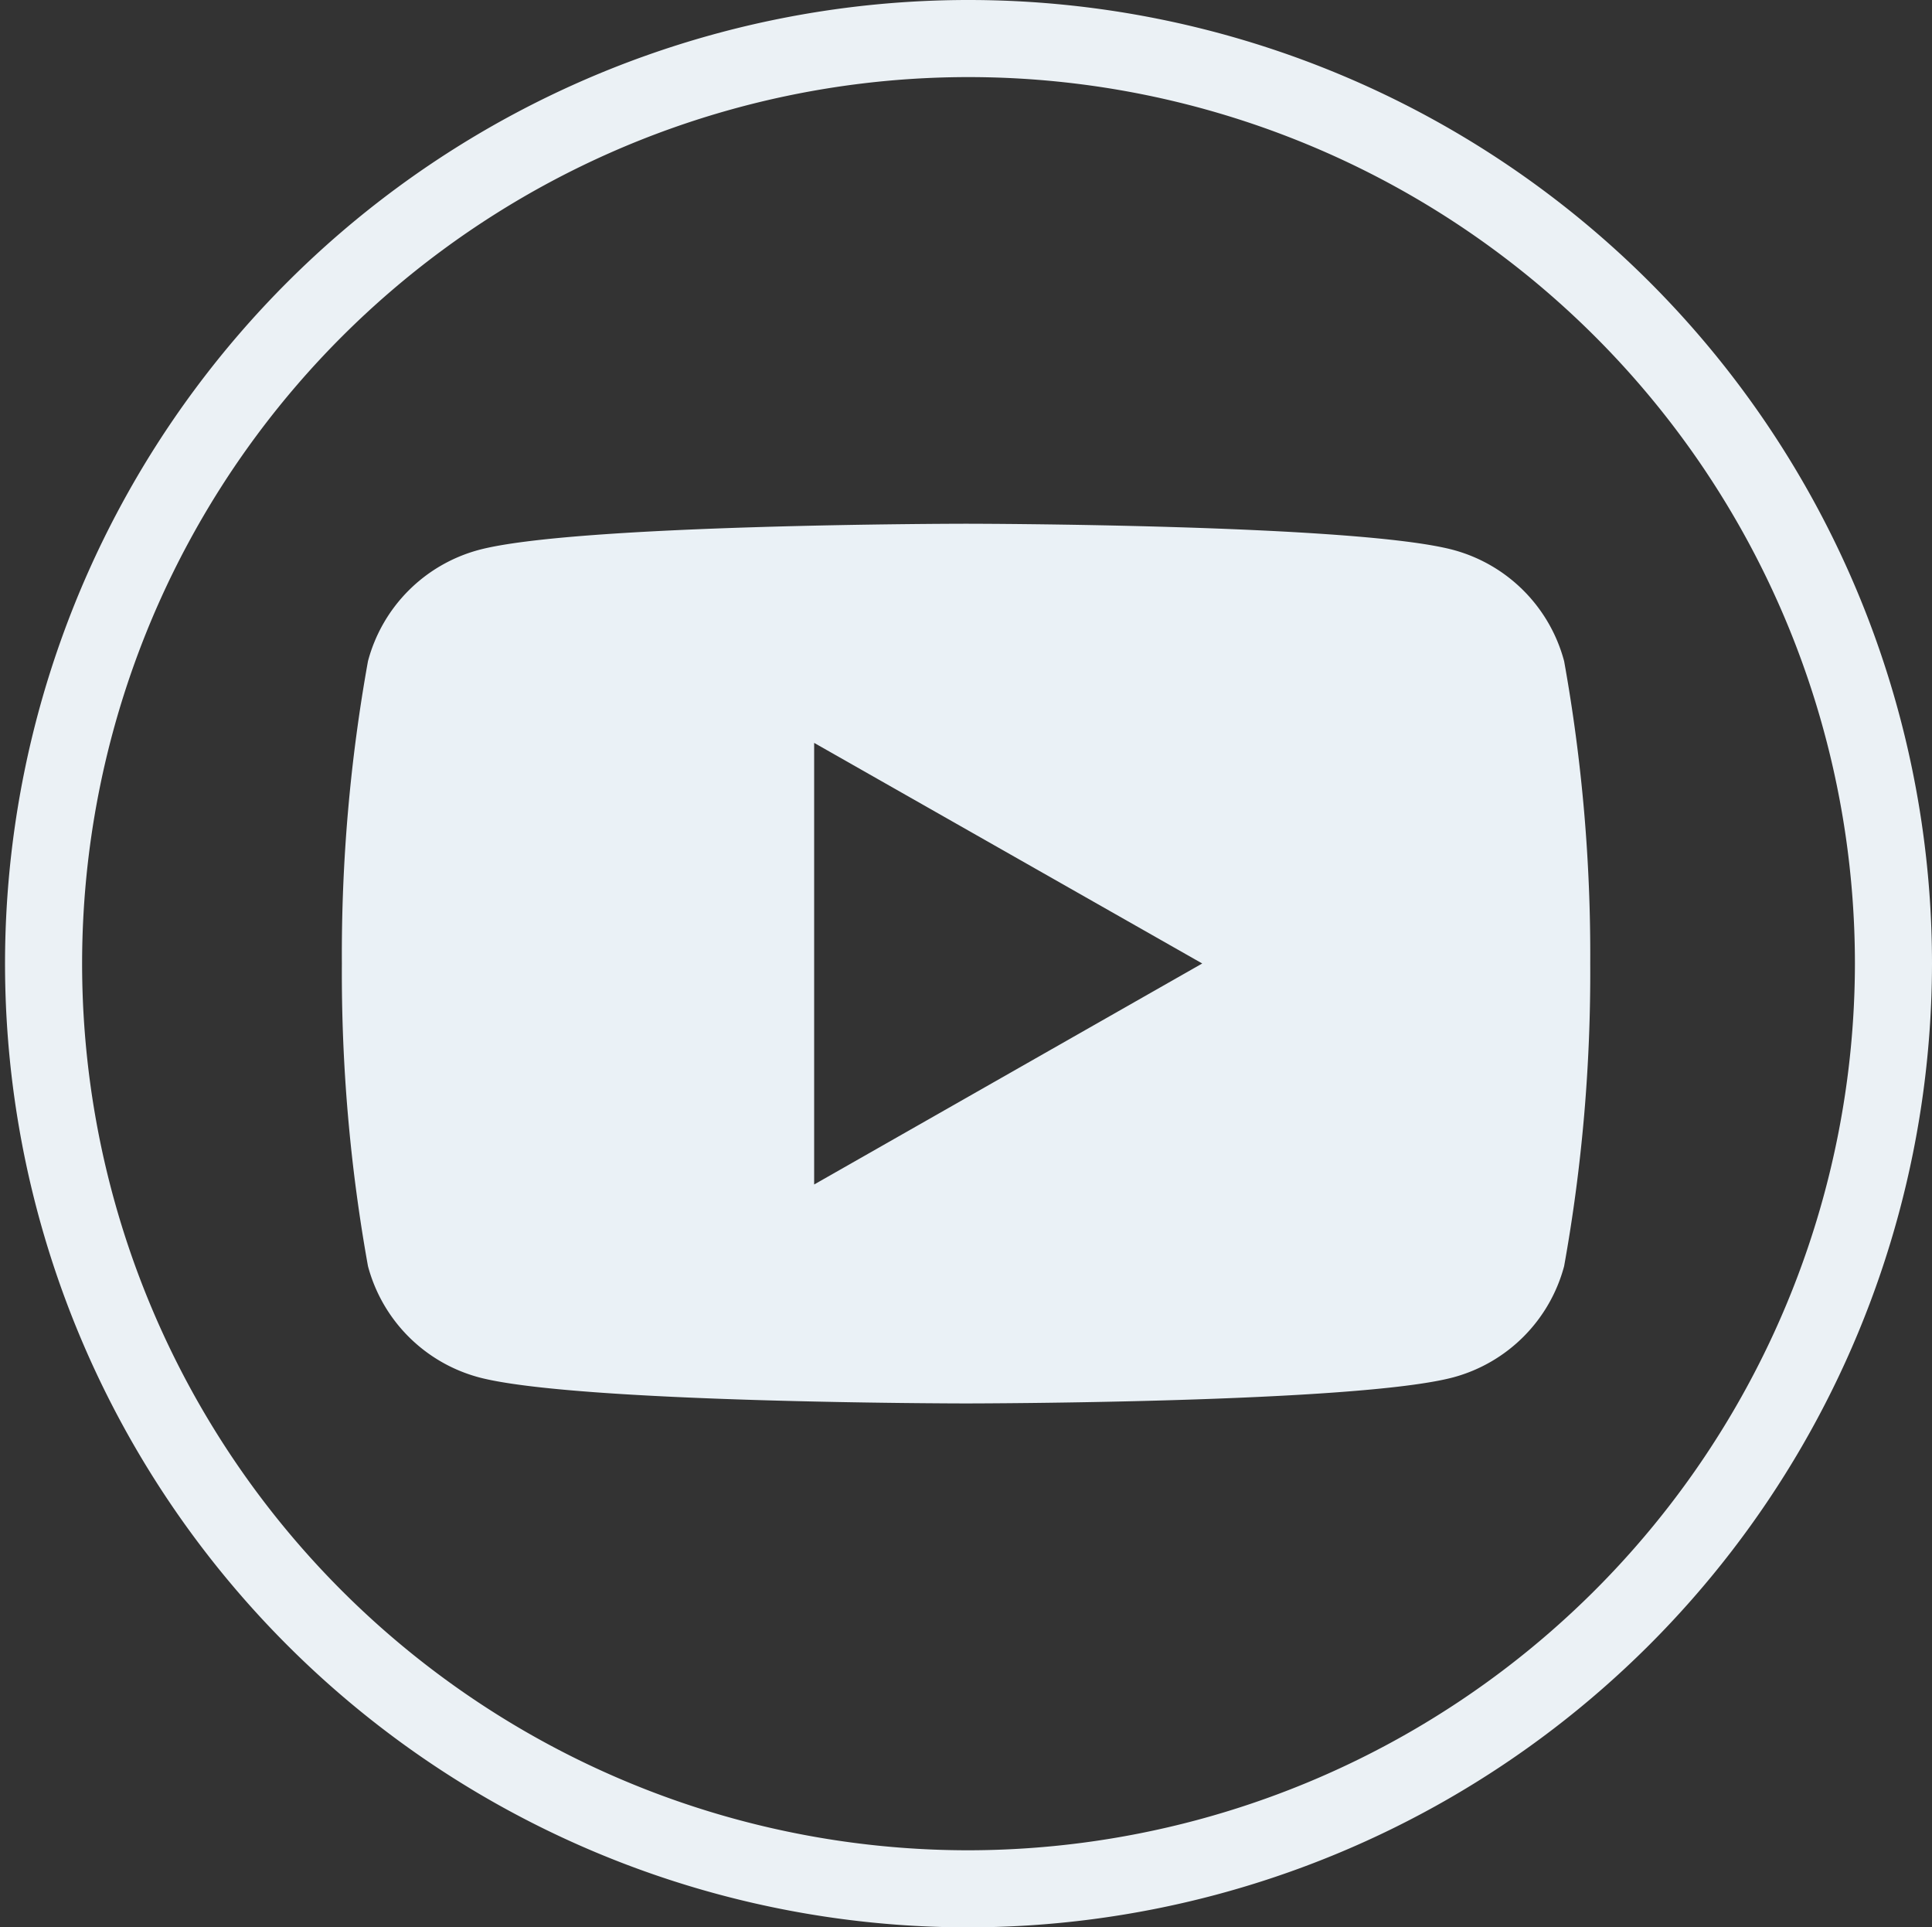
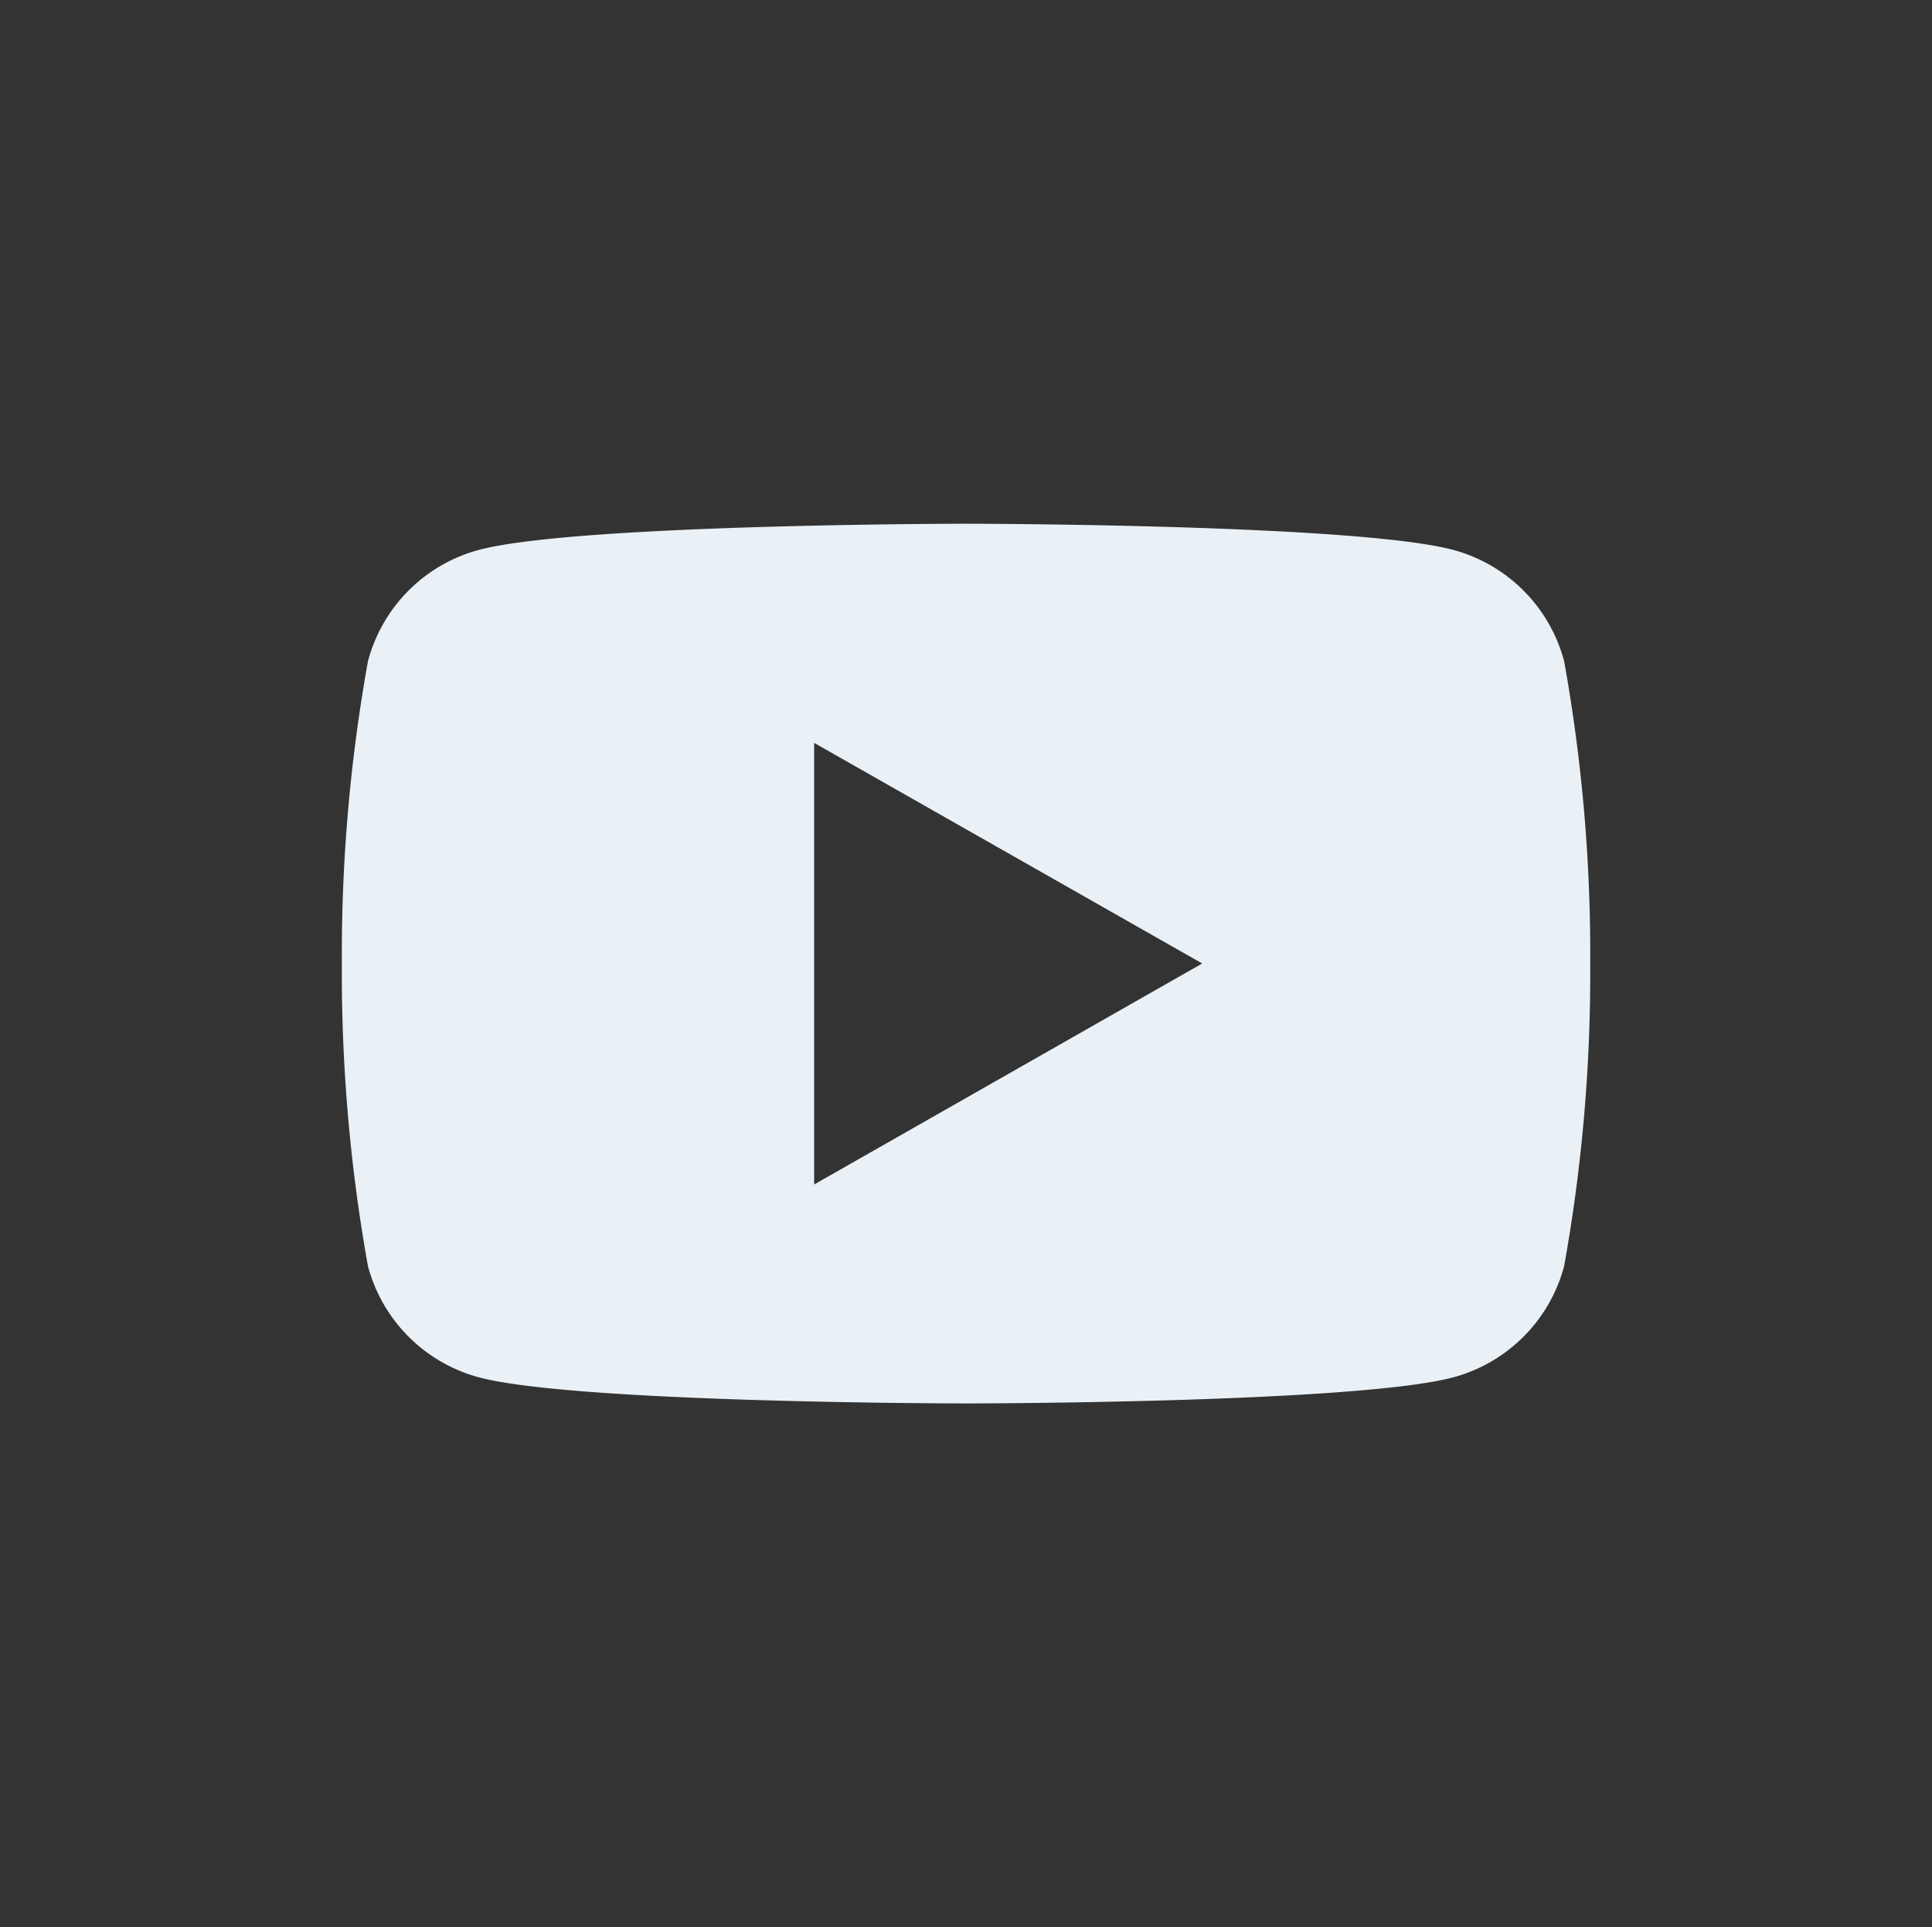
<svg xmlns="http://www.w3.org/2000/svg" width="37.598" height="37.5" viewBox="0 0 37.598 37.5">
  <rect x="0" y="0" width="37.598" height="37.5" fill="#333333" stroke="none" />
  <defs>
    <style>.a{fill:none;stroke:#ebf1f5;stroke-miterlimit:10;stroke-width:1.5px;}.b{fill:#eaf1f6;}</style>
  </defs>
  <g transform="translate(0.75 0.75)">
-     <path class="a" d="M74.193,198.525h0a18,18,0,1,1,18.049-18A18.024,18.024,0,0,1,74.193,198.525Z" transform="translate(-56.144 -162.525)" />
    <path class="b" d="M12.146,17.116c-.076,0-7.619-.006-9.491-.511A3.054,3.054,0,0,1,.508,14.445,32.189,32.189,0,0,1,0,8.559,32.176,32.176,0,0,1,.508,2.674,3.051,3.051,0,0,1,2.656.512C4.527.006,12.07,0,12.146,0s7.62.006,9.492.512a3.055,3.055,0,0,1,2.148,2.162,32.176,32.176,0,0,1,.508,5.885,32.189,32.189,0,0,1-.508,5.886,3.057,3.057,0,0,1-2.148,2.161C19.766,17.111,12.222,17.116,12.146,17.116ZM9.191,4.264v8.592l7.552-4.3Z" transform="translate(5.903 9.44)" />
  </g>
</svg>